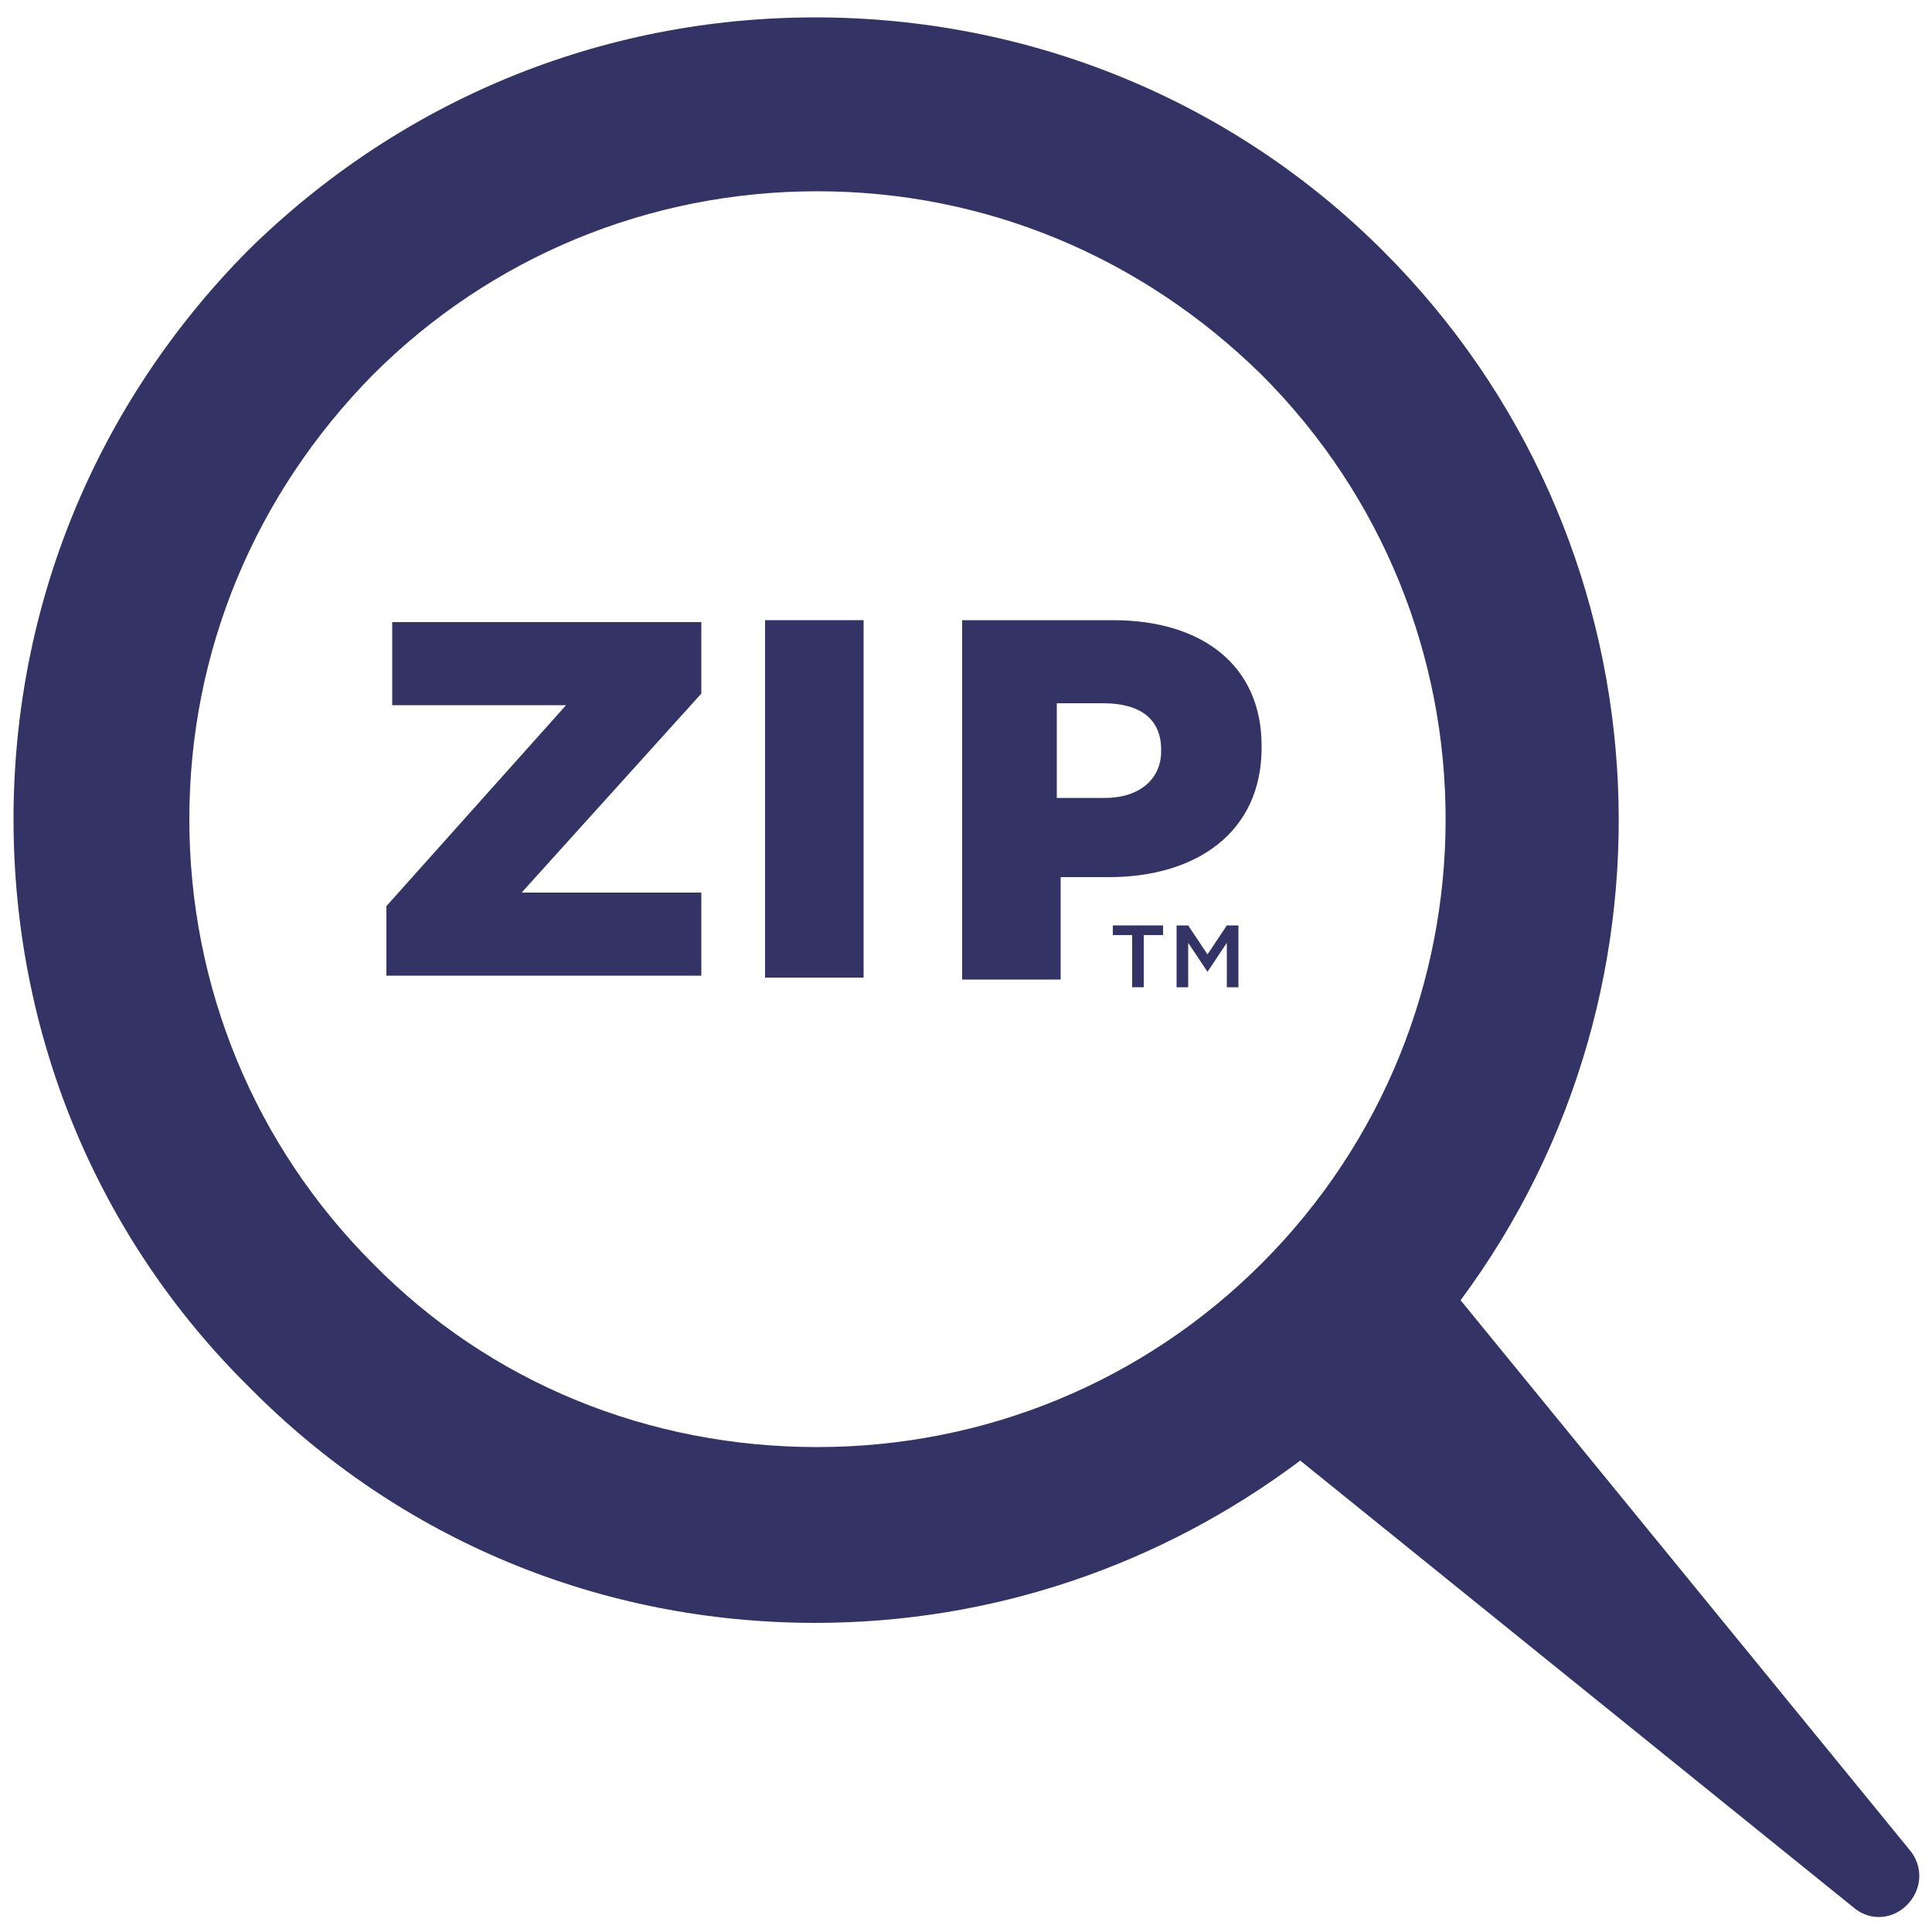
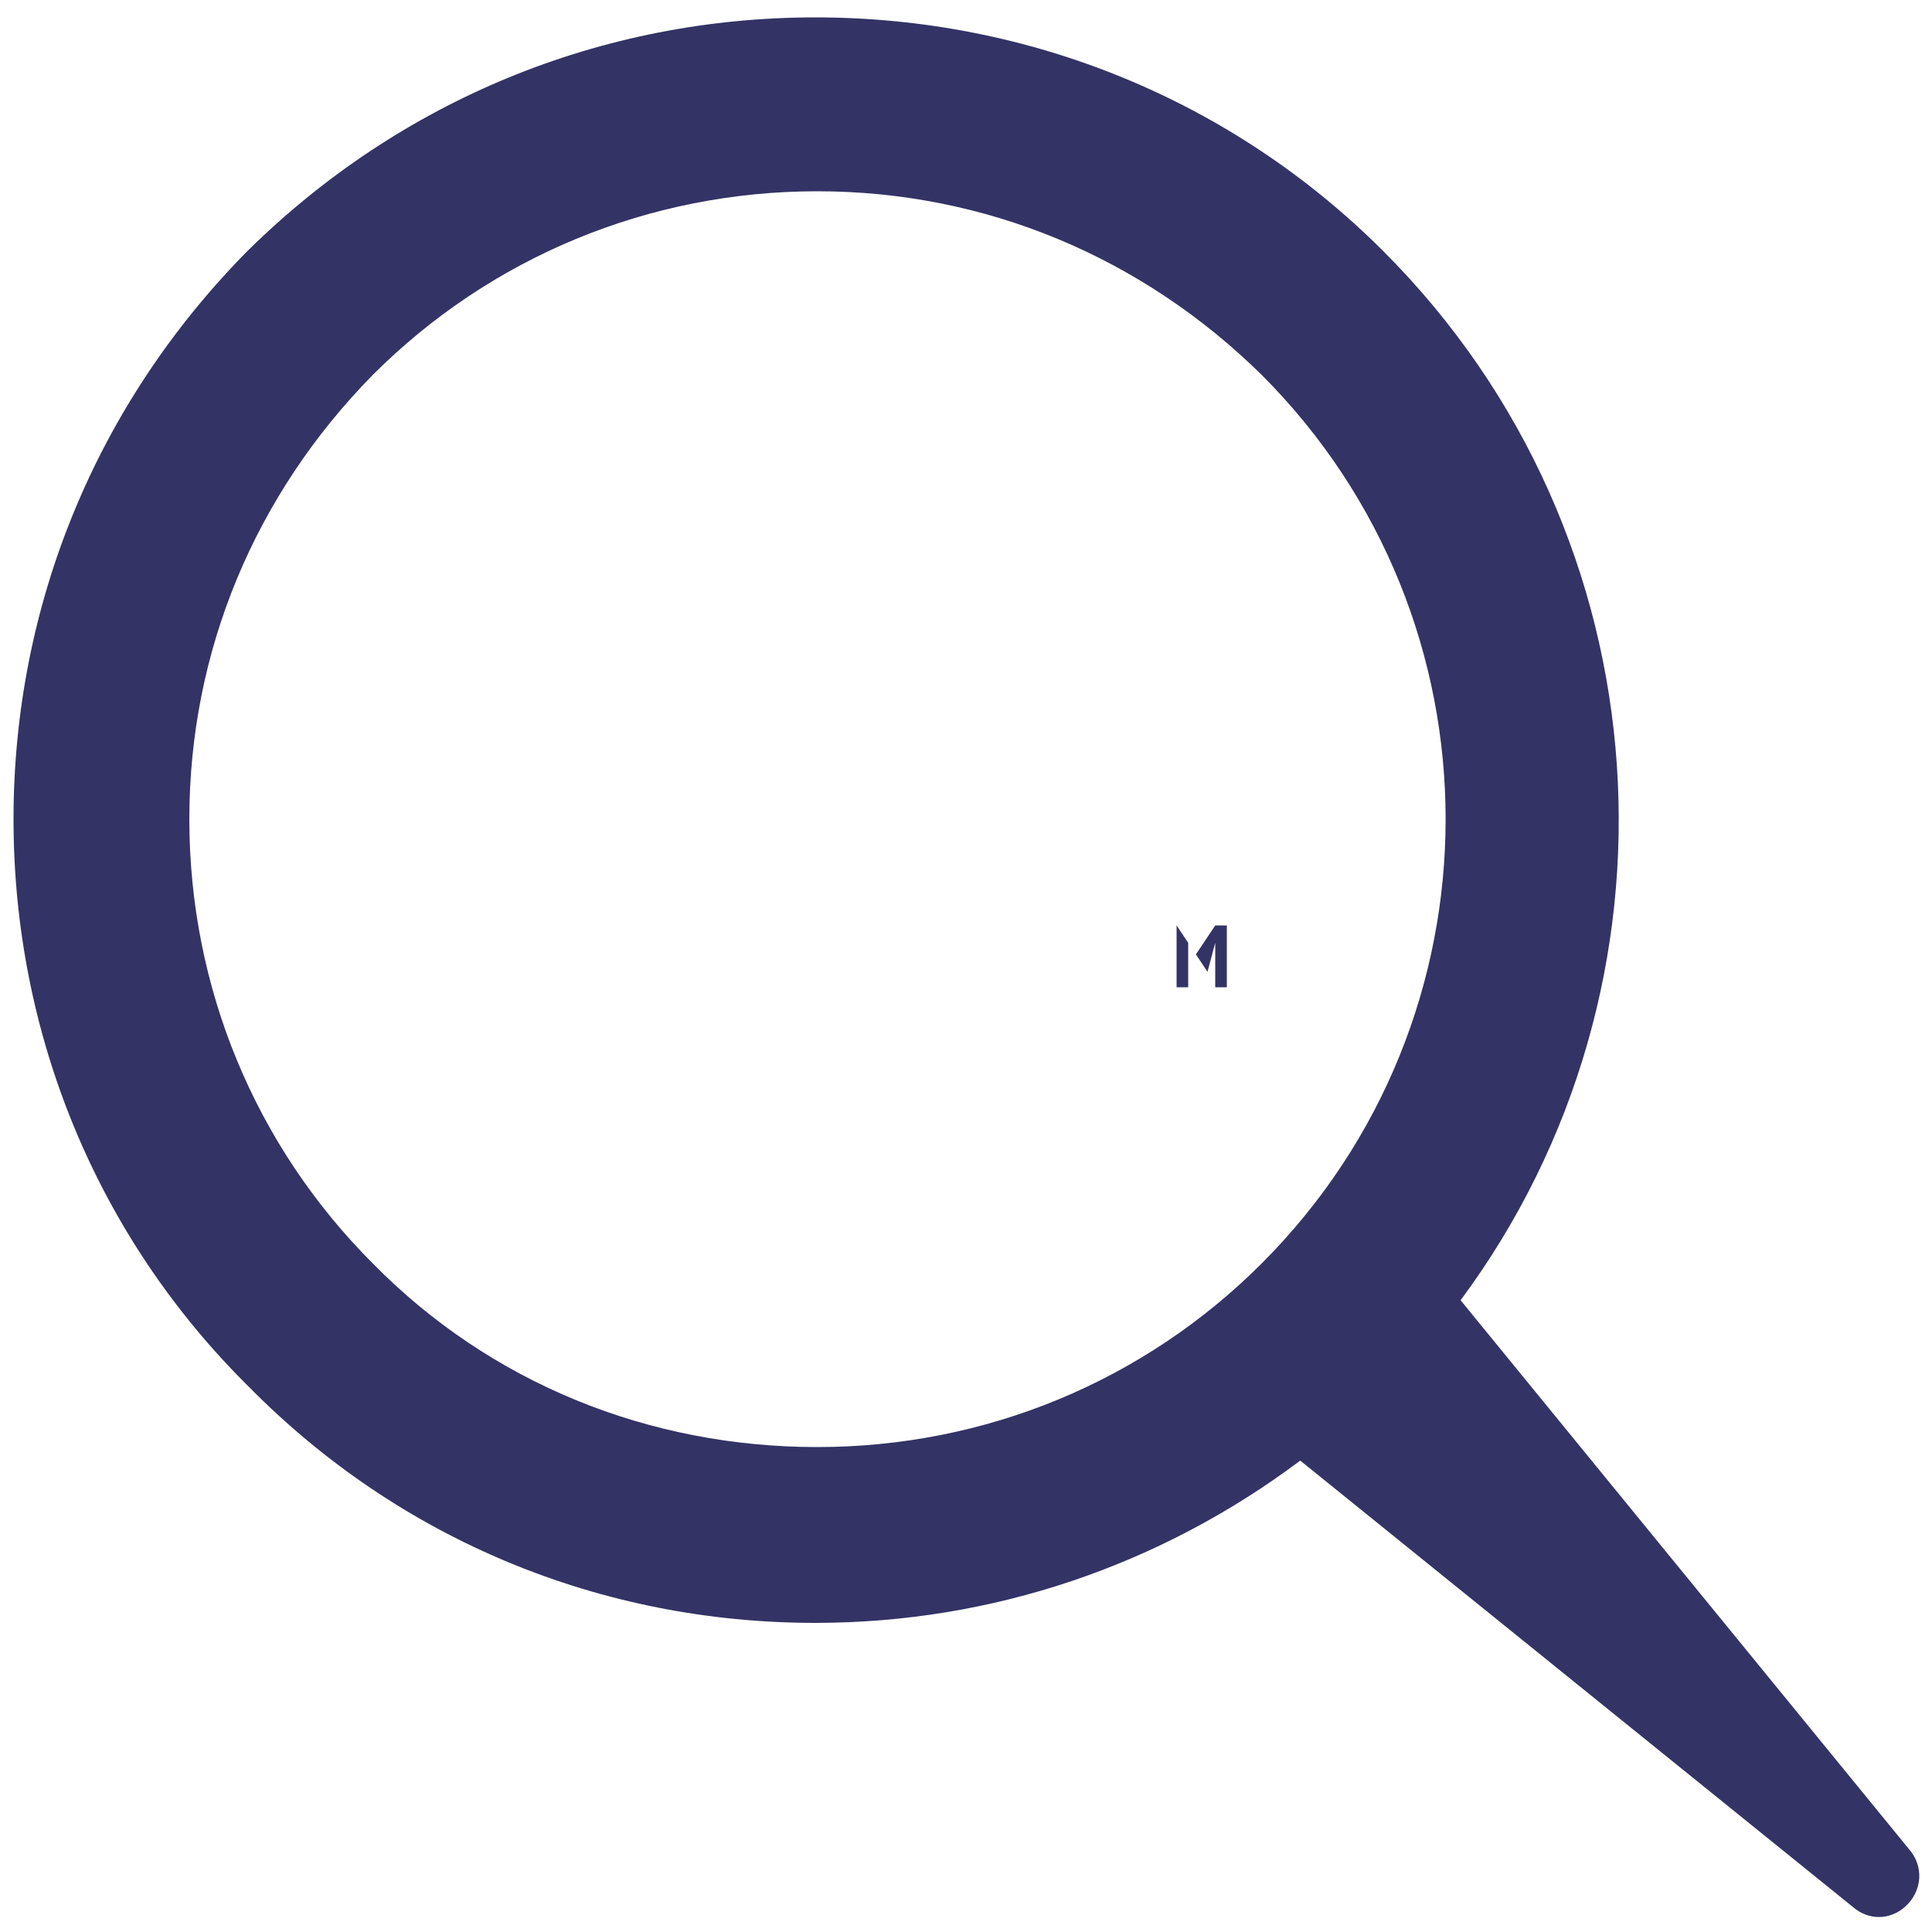
<svg xmlns="http://www.w3.org/2000/svg" version="1.1" id="Original_Artwork" x="0px" y="0px" viewBox="0 0 100 100" style="enable-background:new 0 0 100 100;" xml:space="preserve">
  <style type="text/css">
	.st0{fill:#333366;}
</style>
  <g>
    <g>
      <g>
-         <path class="st0" d="M20,46.9l9.3-10.4h-9v-4.3h16v3.7L27,46.2h9.3v4.3H20V46.9z" />
-         <path class="st0" d="M39.6,32.1h5.1v18.5h-5.1V32.1z" />
-         <path class="st0" d="M49.7,32.1h7.9c4.7,0,7.7,2.4,7.7,6.5v0.1c0,4.4-3.4,6.7-7.9,6.7h-2.5v5.3h-5.1V32.1z M57.2,41.3     c1.8,0,2.9-1,2.9-2.4v-0.1c0-1.6-1.1-2.4-3-2.4h-2.4v4.9H57.2z" />
-       </g>
+         </g>
      <path class="st0" d="M98.8,95.7L75.6,67.3C87.7,51,86.4,27.8,71.6,13C63.8,5.2,53.3,0.9,42.2,0.9S20.7,5.2,12.8,13    C5,20.9,0.7,31.3,0.7,42.4C0.7,53.5,5,64,12.9,71.8C20.7,79.7,31.1,84,42.2,84c9.2,0,17.9-3,25.1-8.4l28.6,23.1    c0.8,0.7,1.9,0.7,2.7,0C99.5,97.9,99.6,96.6,98.8,95.7z M19.3,65.4c-6.1-6.1-9.5-14.3-9.5-23c0-8.7,3.4-16.8,9.5-23    c6.1-6.1,14.3-9.5,23-9.5c8.7,0,16.8,3.4,23,9.5l0,0c12.7,12.7,12.7,33.3,0,46c-6.1,6.1-14.3,9.5-23,9.5S25.4,71.6,19.3,65.4z" />
    </g>
    <g>
-       <path class="st0" d="M59.2,51.1h-0.6v-2.7h-1v-0.5h2.6v0.5h-1V51.1z" />
-       <path class="st0" d="M62.5,50.3L62.5,50.3l-1-1.5v2.3h-0.6v-3.2h0.6l1,1.5l1-1.5h0.6v3.2h-0.6v-2.3L62.5,50.3z" />
+       <path class="st0" d="M62.5,50.3L62.5,50.3l-1-1.5v2.3h-0.6v-3.2l1,1.5l1-1.5h0.6v3.2h-0.6v-2.3L62.5,50.3z" />
    </g>
  </g>
</svg>